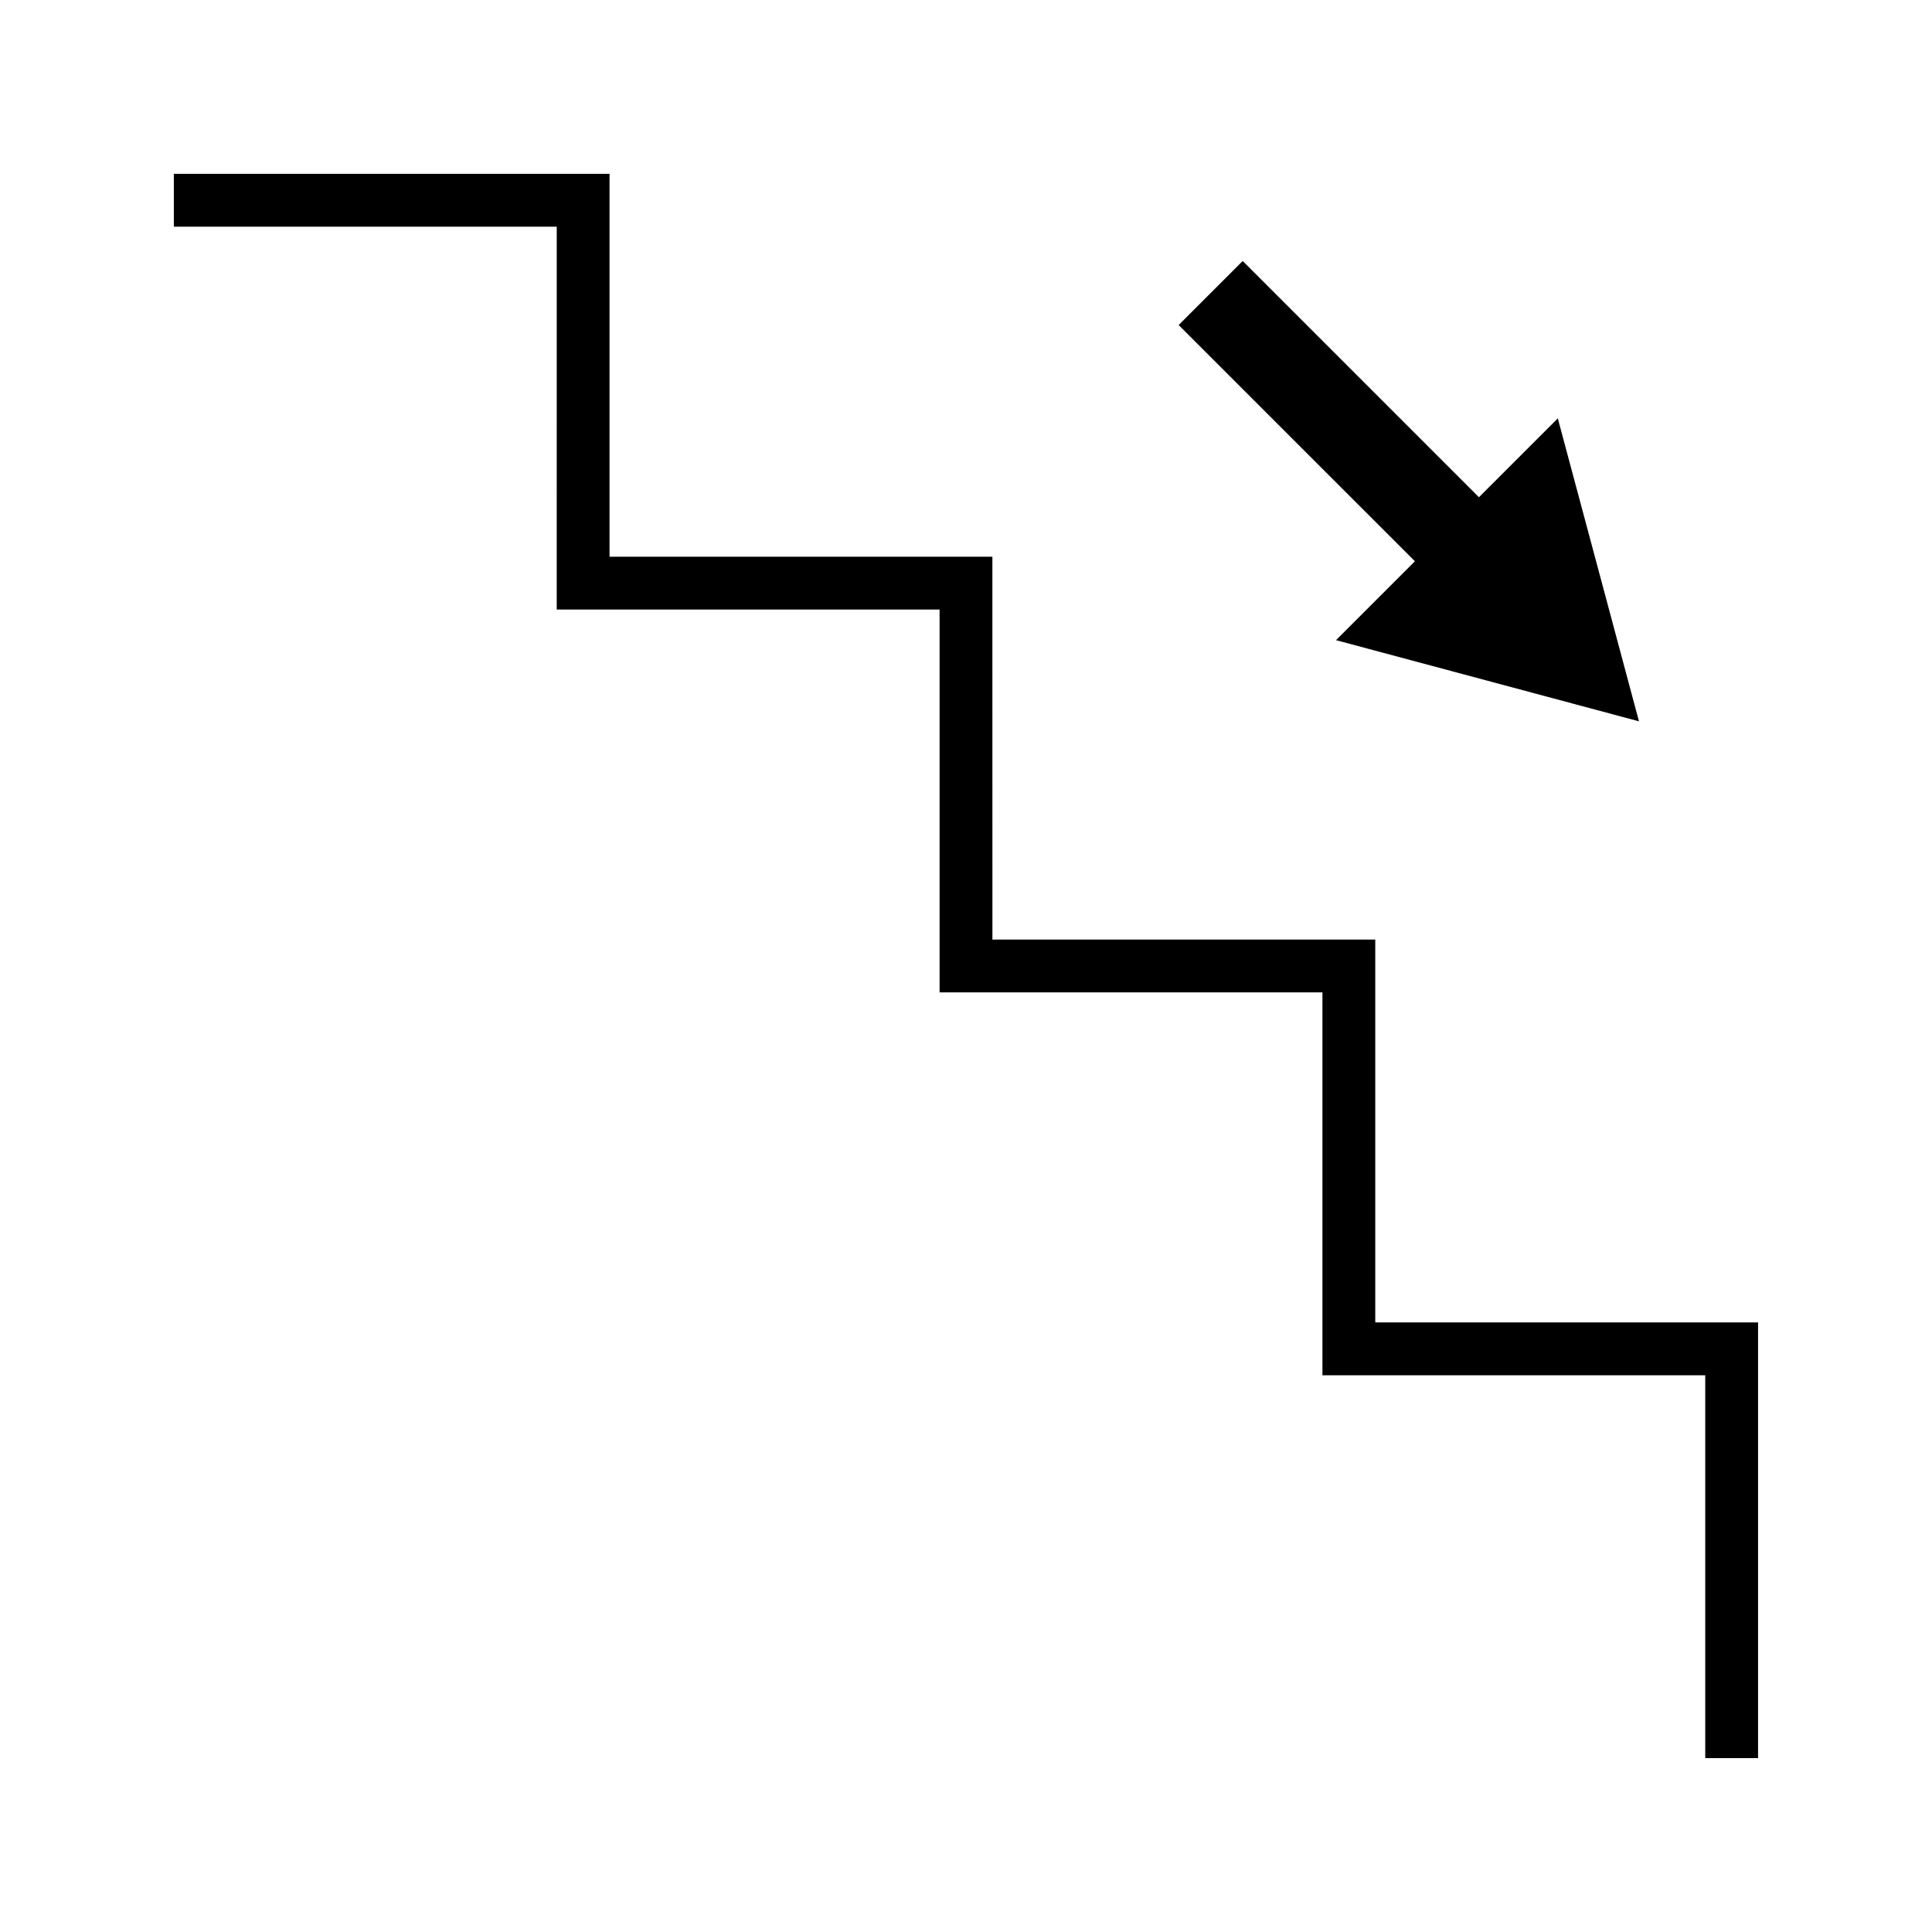
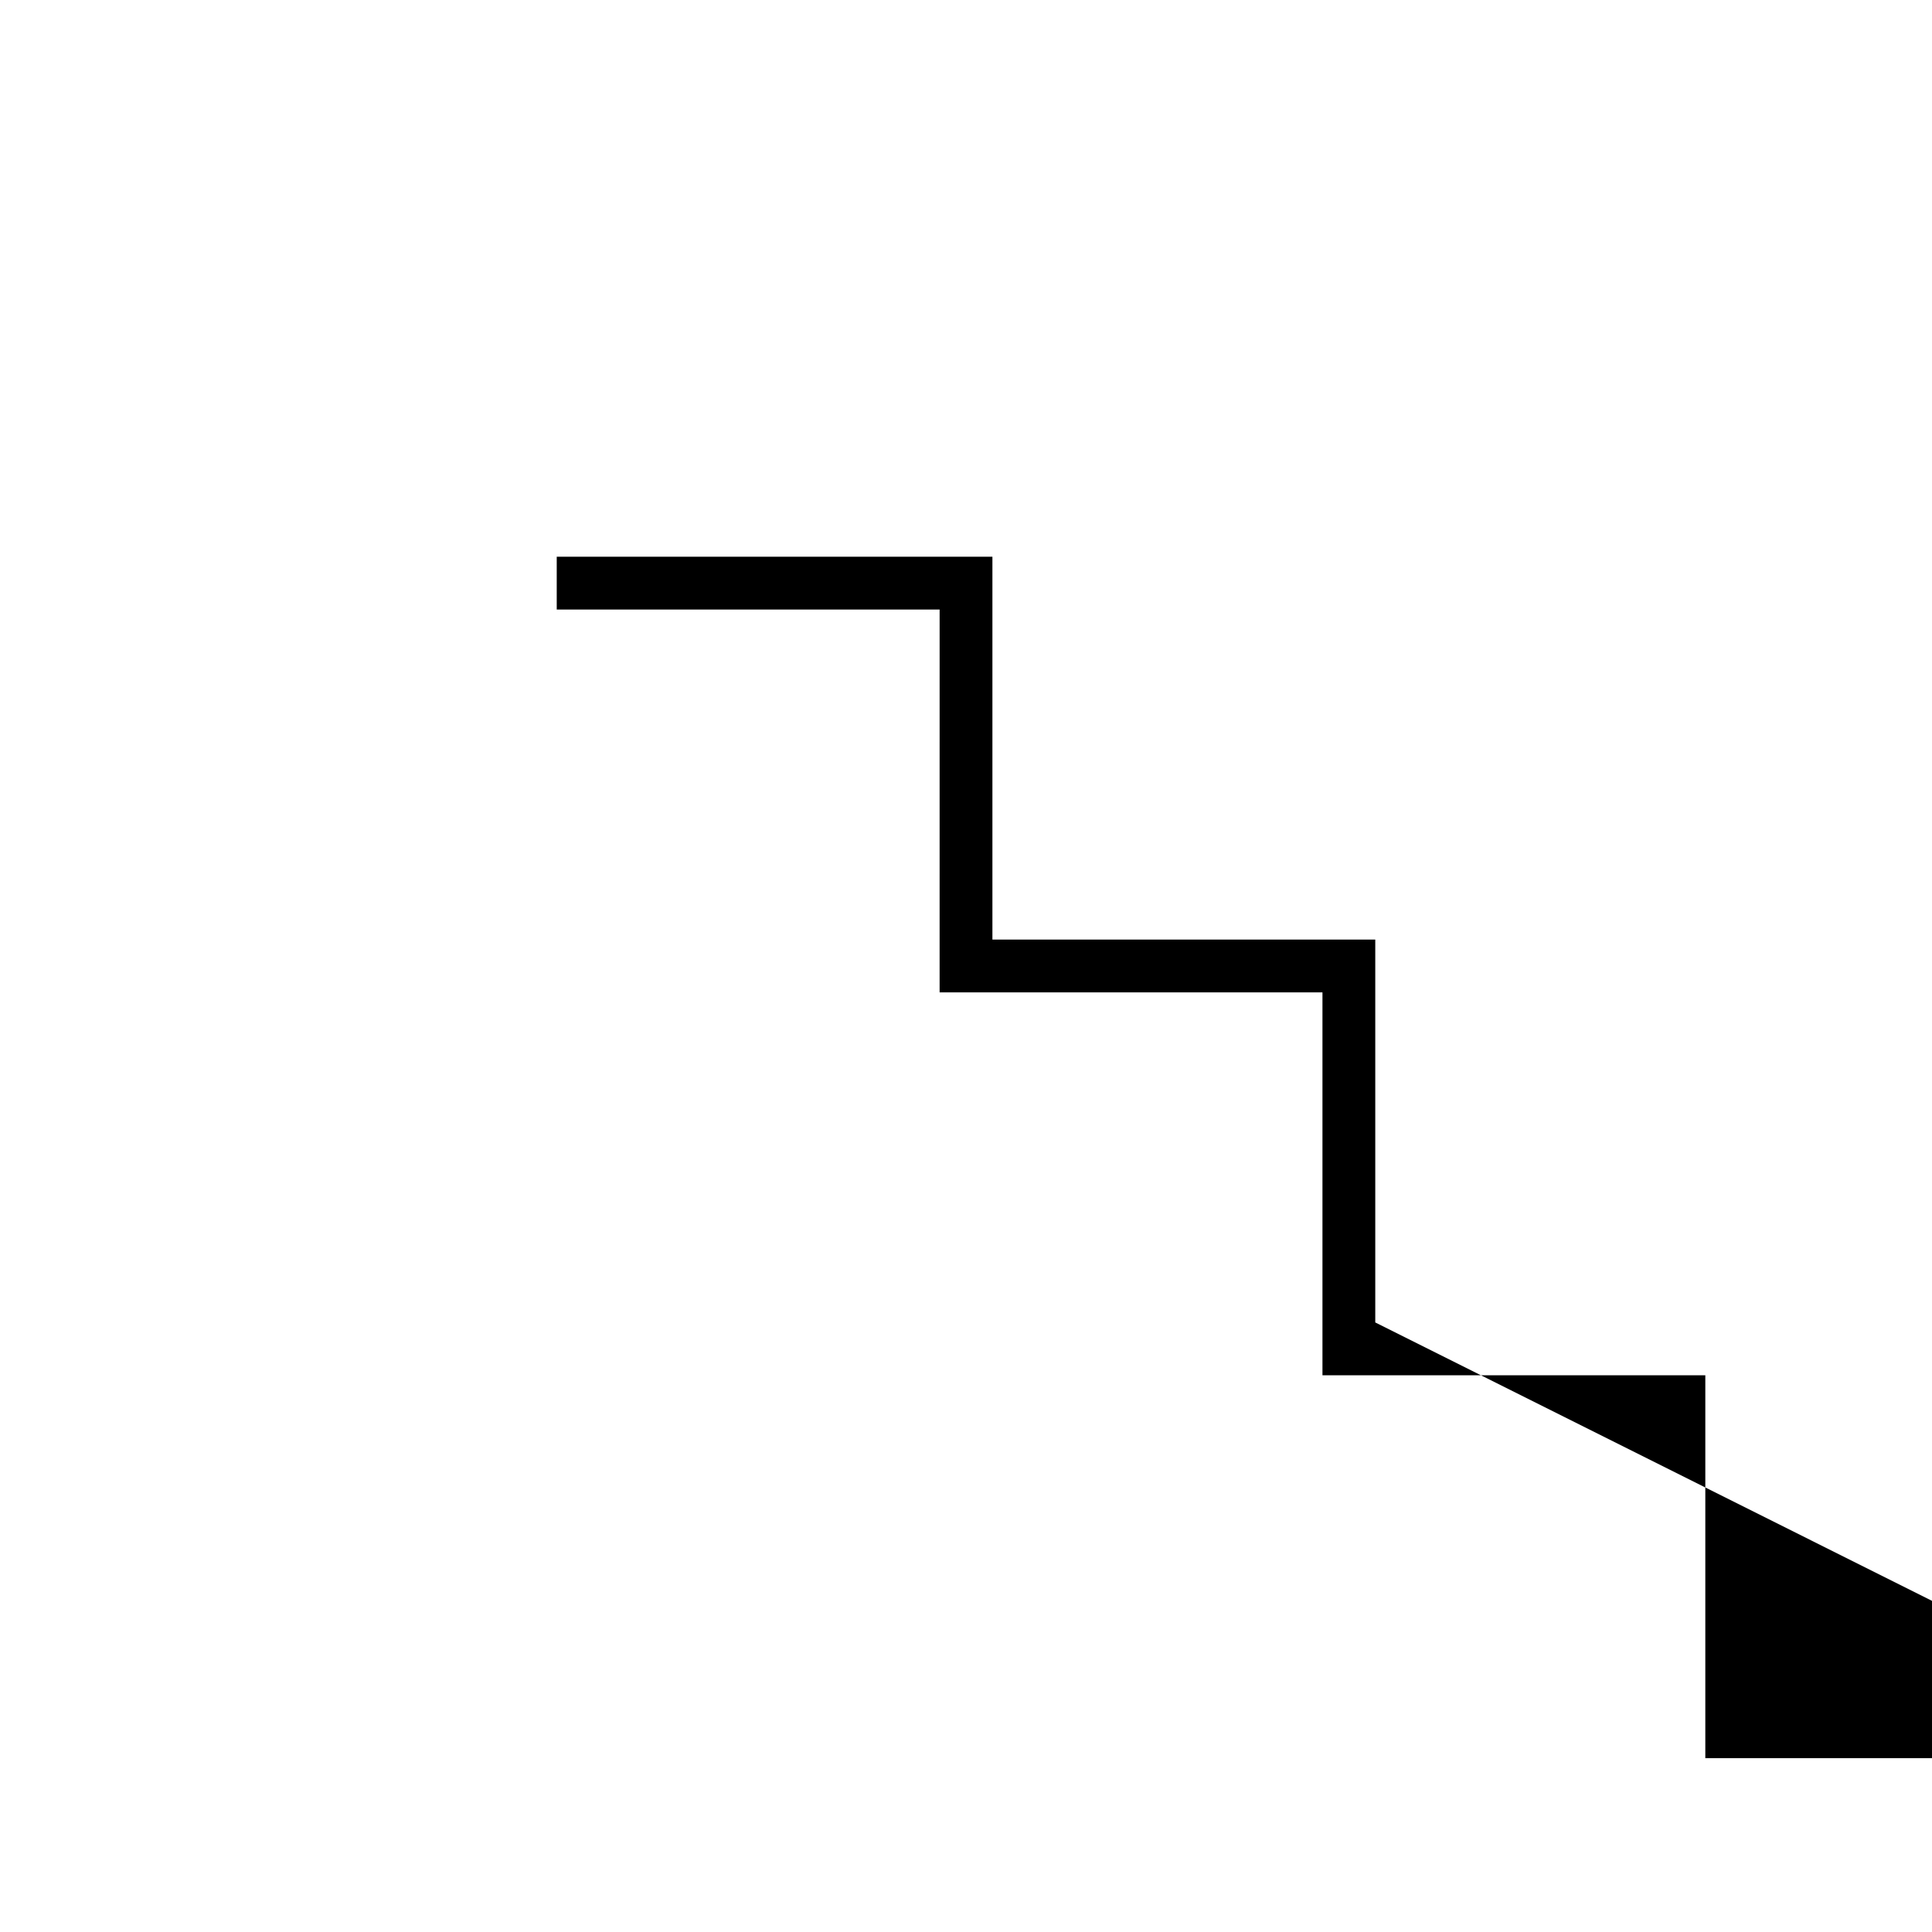
<svg xmlns="http://www.w3.org/2000/svg" fill="#000000" width="800px" height="800px" version="1.1" viewBox="144 144 512 512">
  <g>
-     <path d="m498.06 313.65 40.141 10.754 40.145 10.758-10.754-40.148-10.758-40.141-20.906 20.902-62.598-62.605-16.973 16.969 62.605 62.602z" />
-     <path d="m508.46 494.46v-101.46l-101.46-0.008-0.008-101.46h-101.46v-101.46h-115.46v13.996h101.47l-0.004 87.465v13.996h101.46v101.46h101.46v101.47h101.45v101.46h13.996v-115.46z" />
+     <path d="m508.46 494.46v-101.46h-101.46v-101.46h-115.46v13.996h101.47l-0.004 87.465v13.996h101.46v101.46h101.46v101.47h101.45v101.46h13.996v-115.46z" />
  </g>
</svg>